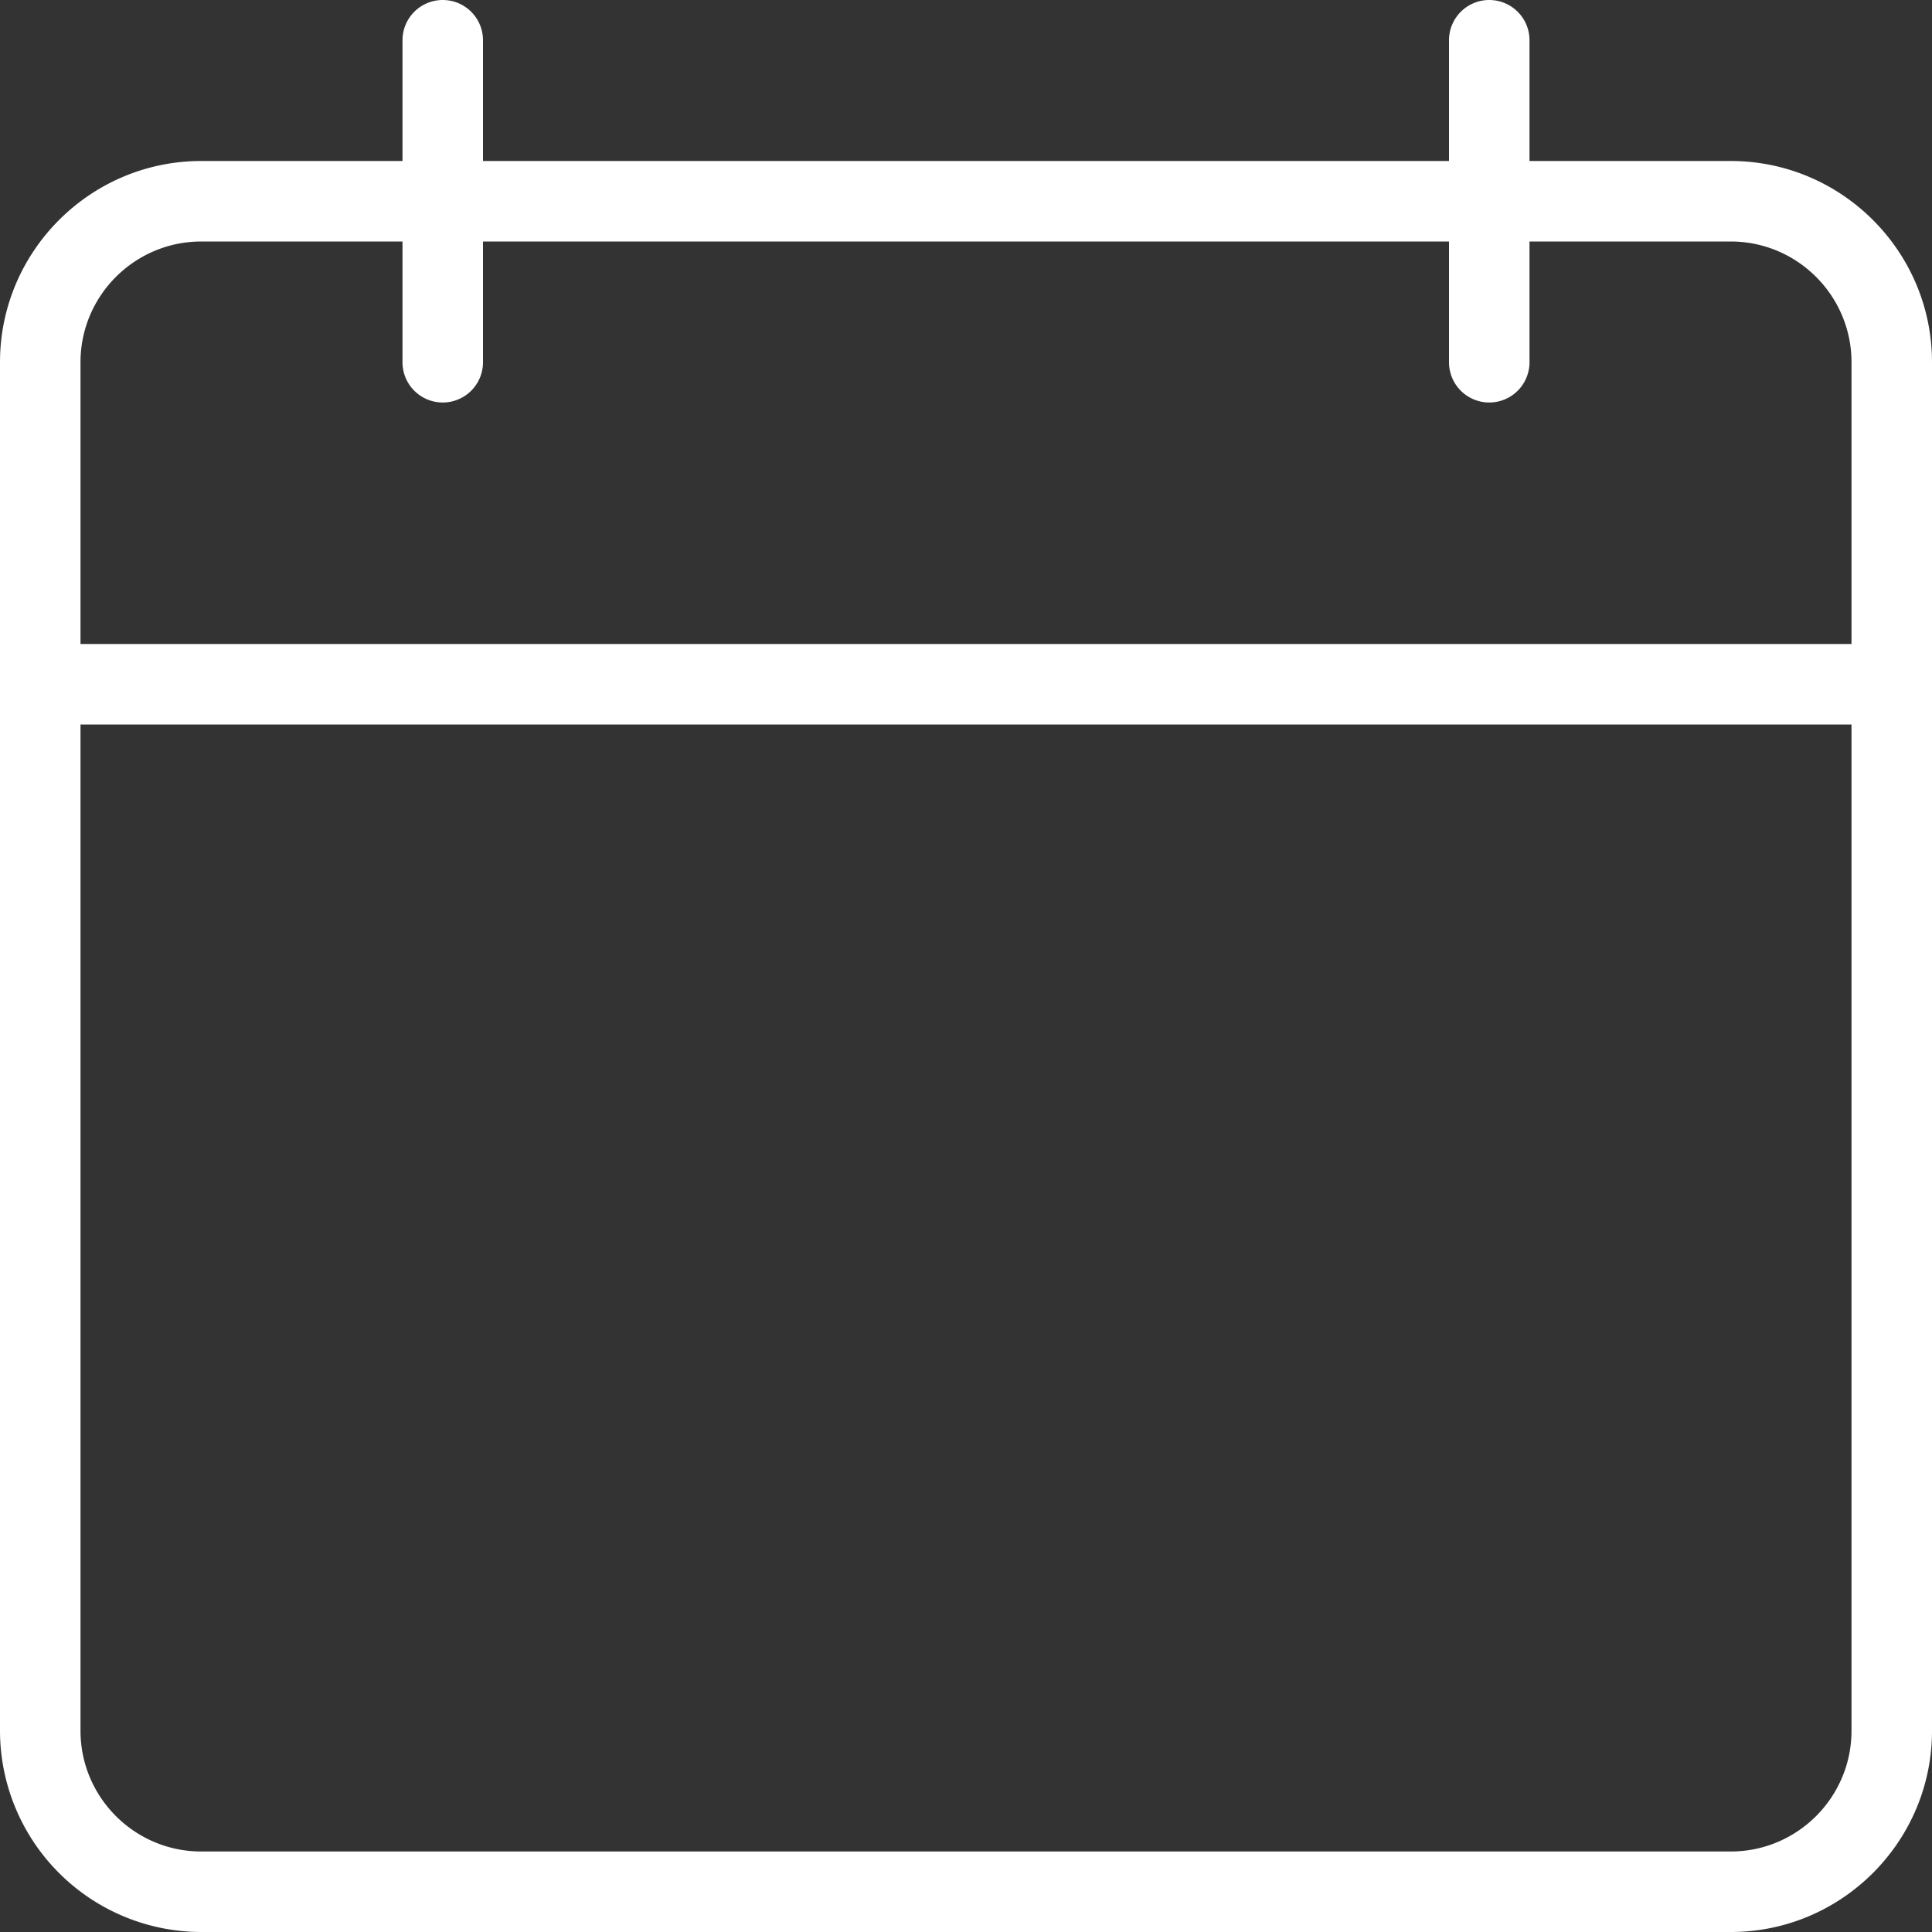
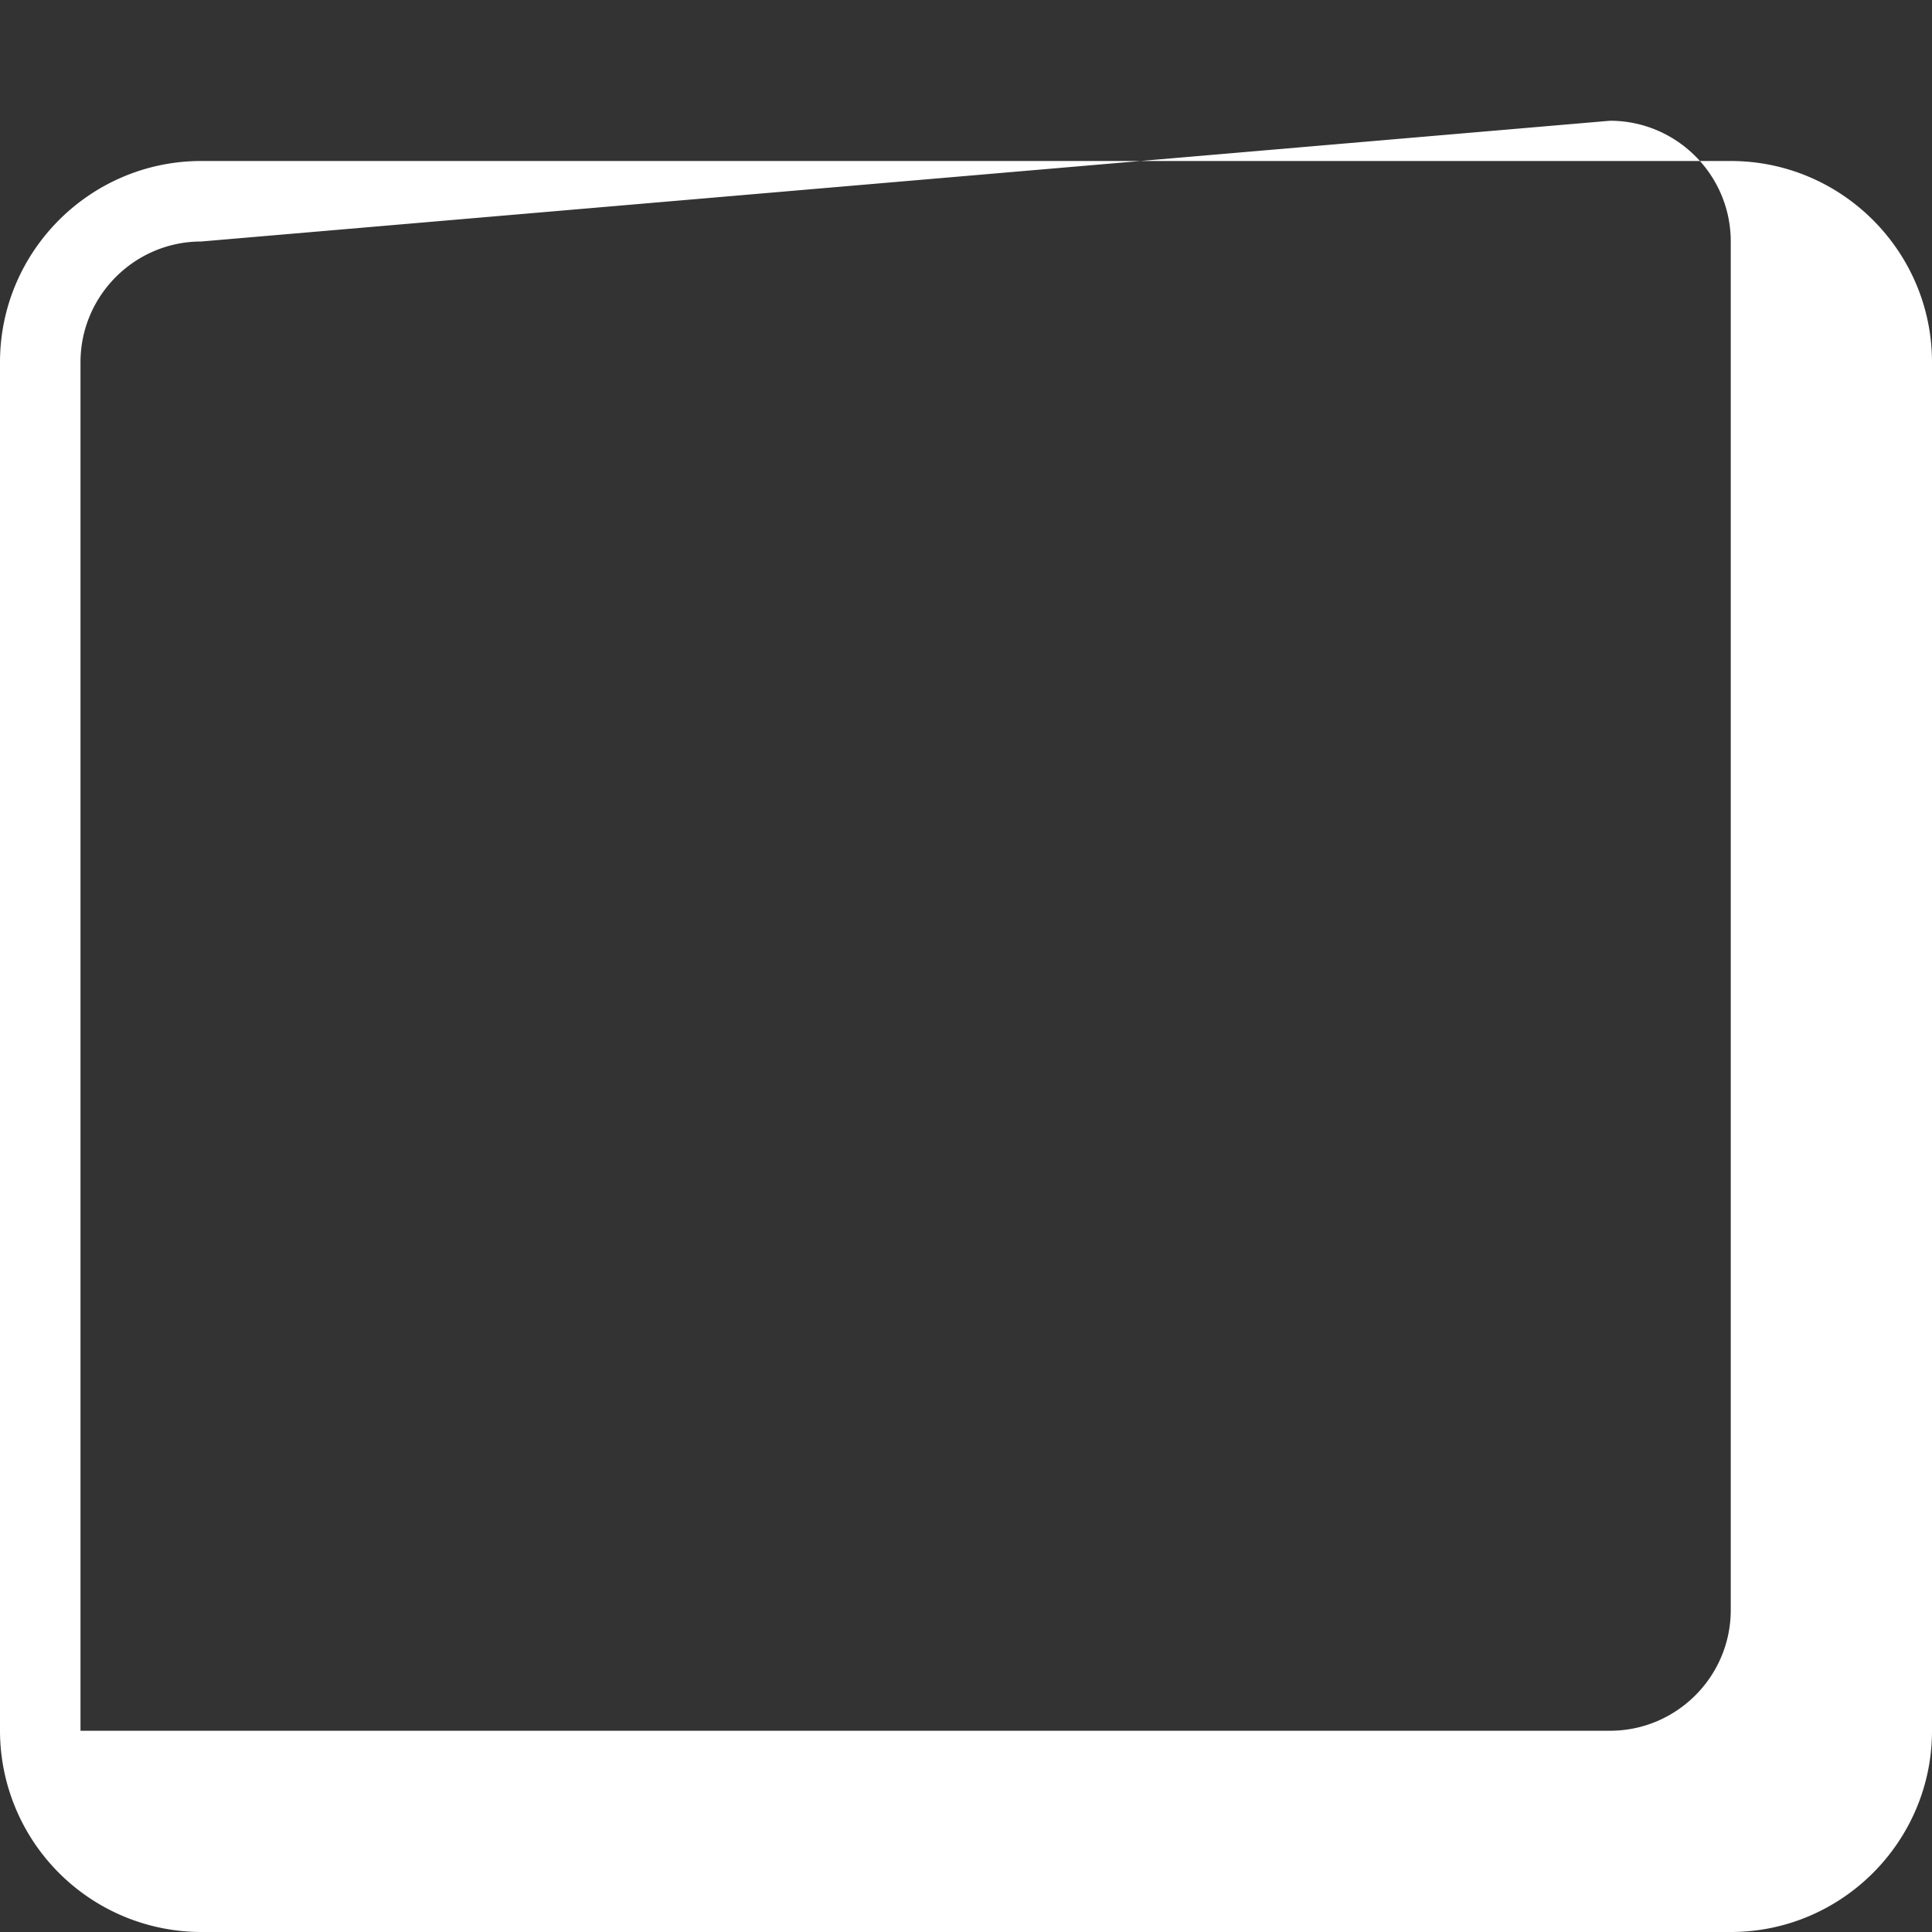
<svg xmlns="http://www.w3.org/2000/svg" version="1.1" width="512" height="512" x="0" y="0" viewBox="0 0 24 24" style="enable-background:new 0 0 512 512" xml:space="preserve" class="">
  <rect x="0" y="0" width="24" height="24" fill="#333333" stroke="none" />
  <g>
-     <path d="M21.5 24h-19A2.503 2.503 0 0 1 0 21.5v-17C0 3.122 1.122 2 2.5 2h19C22.878 2 24 3.122 24 4.5v17c0 1.378-1.122 2.5-2.5 2.5zM2.5 3C1.673 3 1 3.673 1 4.5v17c0 .827.673 1.5 1.5 1.5h19c.827 0 1.5-.673 1.5-1.5v-17c0-.827-.673-1.5-1.5-1.5z" fill="#ffffff" opacity="1" data-original="#000000" class="" />
-     <path d="M23.5 9H.5a.5.5 0 0 1 0-1h23a.5.5 0 0 1 0 1zM5.5 5a.5.5 0 0 1-.5-.5v-4a.5.5 0 0 1 1 0v4a.5.5 0 0 1-.5.5zM18.5 5a.5.5 0 0 1-.5-.5v-4a.5.5 0 0 1 1 0v4a.5.5 0 0 1-.5.5z" fill="#ffffff" opacity="1" data-original="#000000" class="" />
+     <path d="M21.5 24h-19A2.503 2.503 0 0 1 0 21.5v-17C0 3.122 1.122 2 2.5 2h19C22.878 2 24 3.122 24 4.5v17c0 1.378-1.122 2.5-2.5 2.5zM2.5 3C1.673 3 1 3.673 1 4.5v17h19c.827 0 1.5-.673 1.5-1.5v-17c0-.827-.673-1.5-1.5-1.5z" fill="#ffffff" opacity="1" data-original="#000000" class="" />
  </g>
</svg>